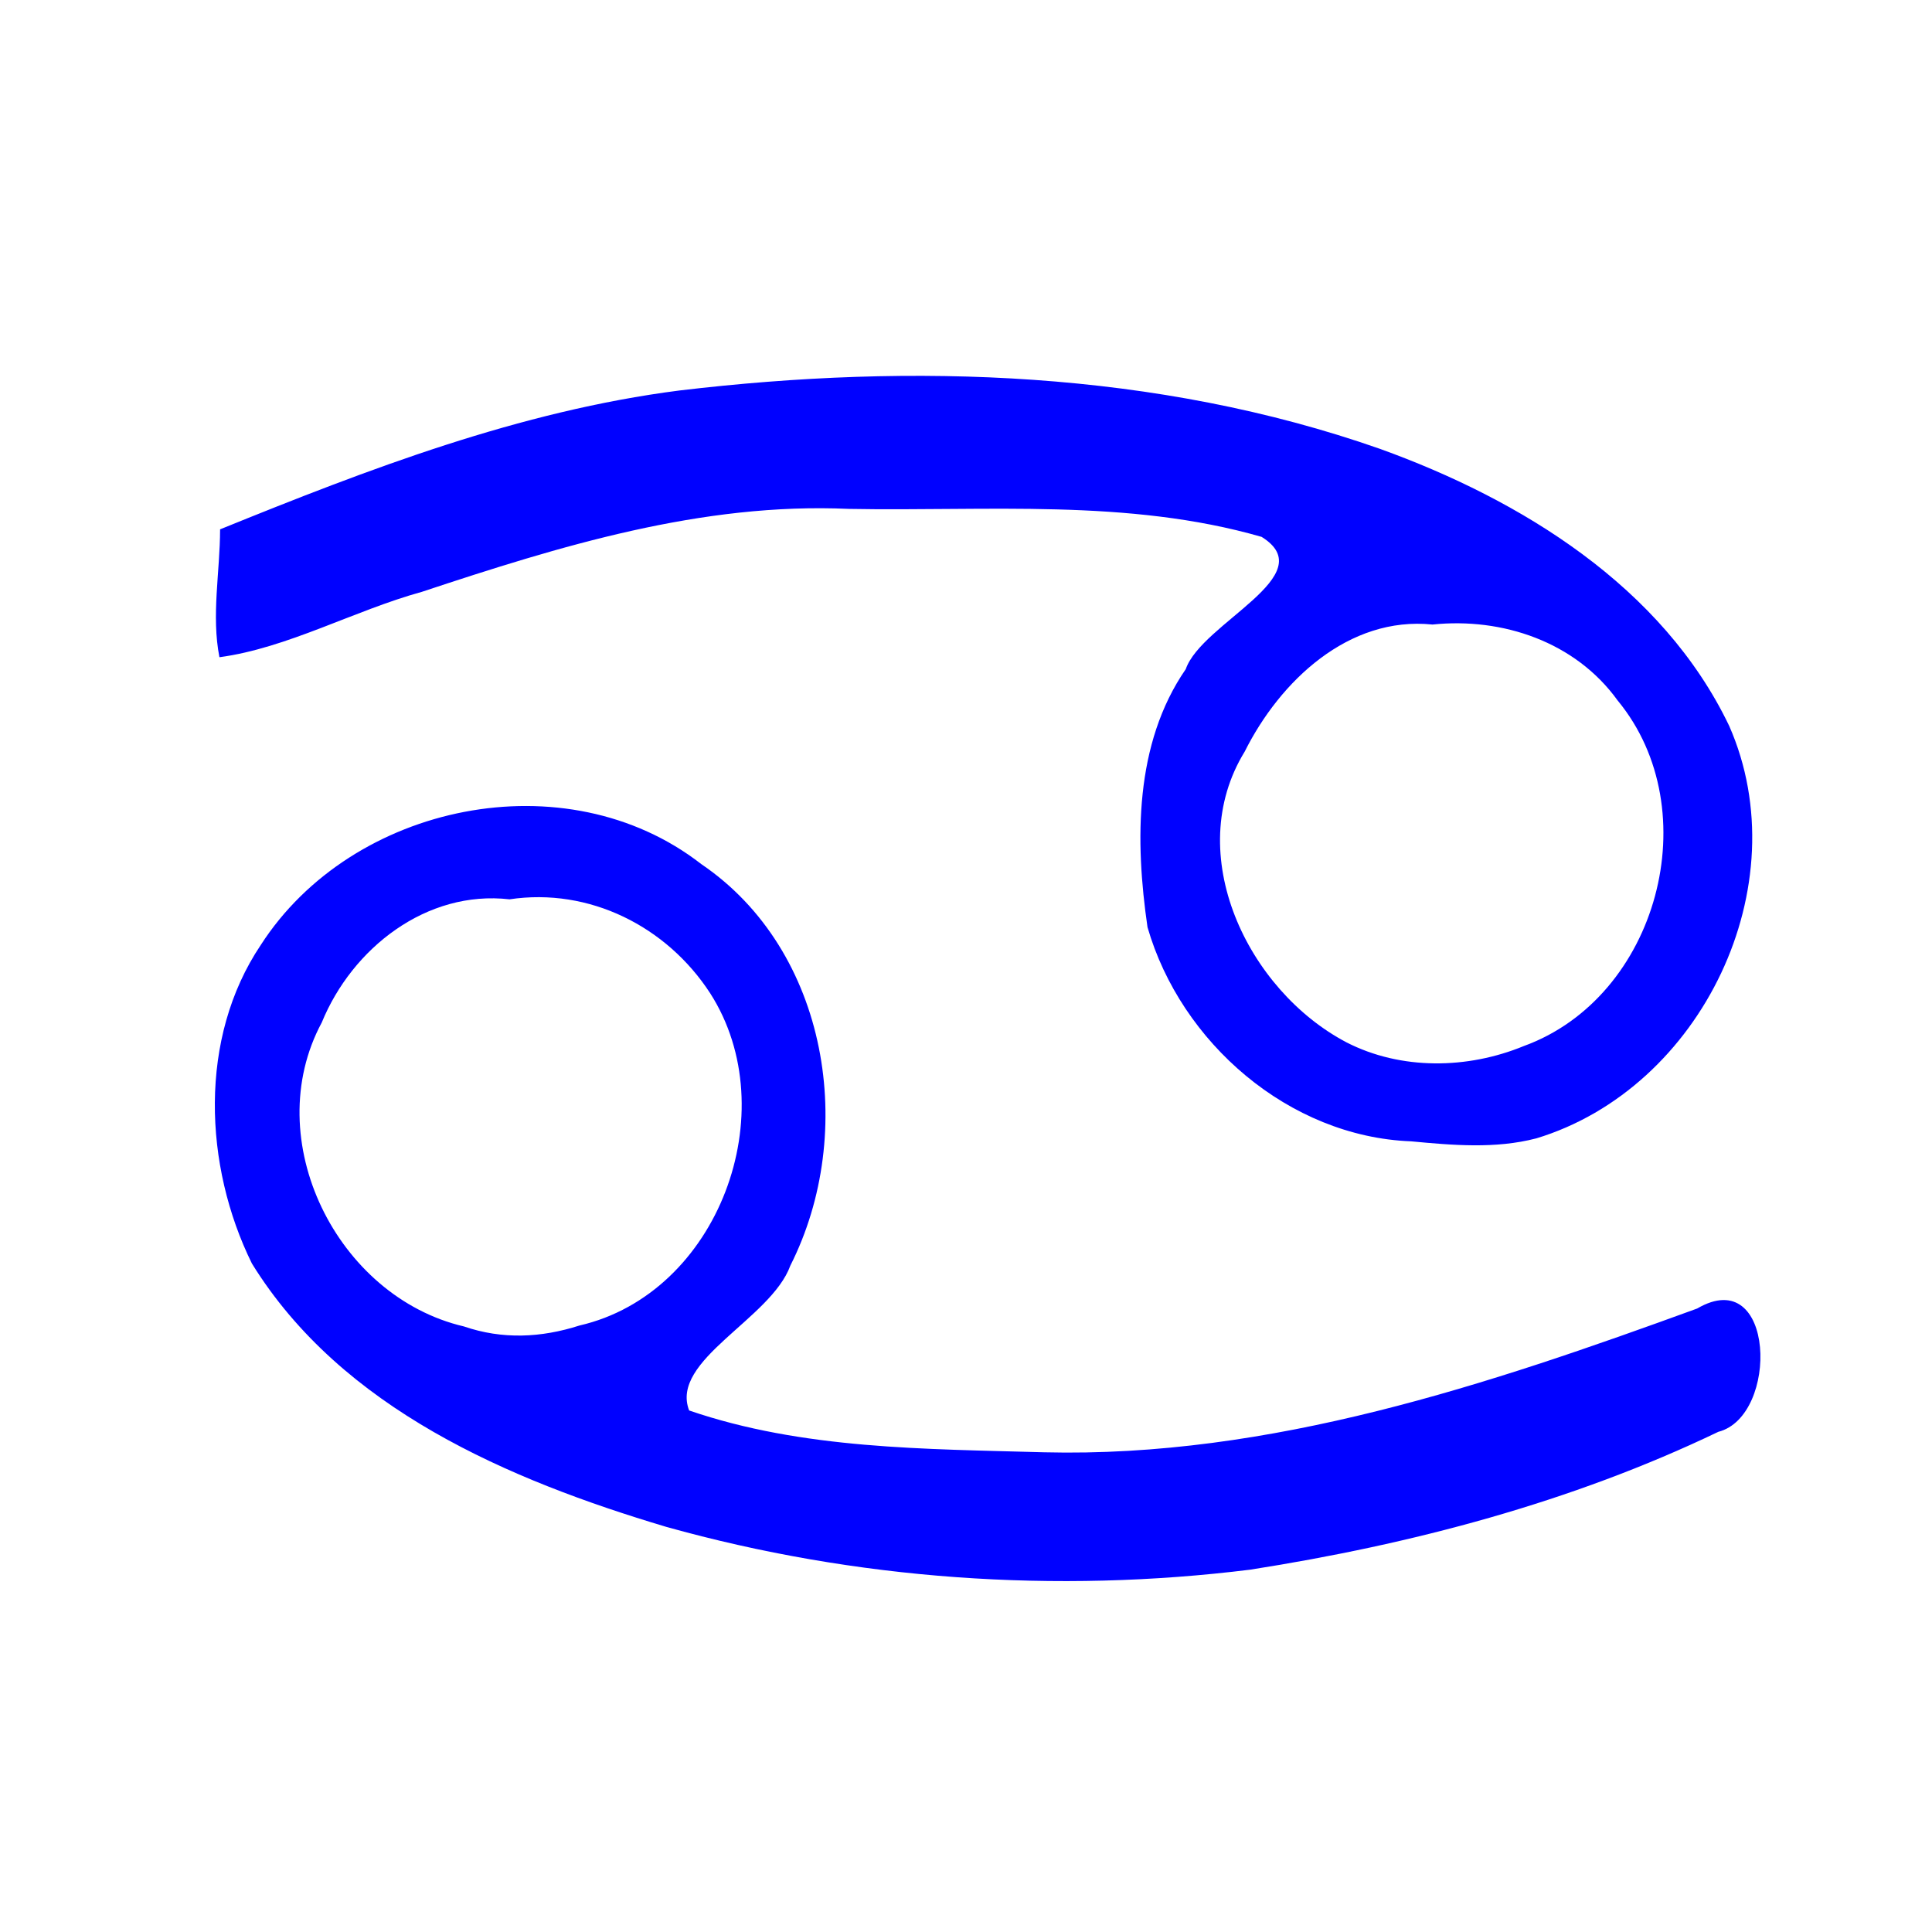
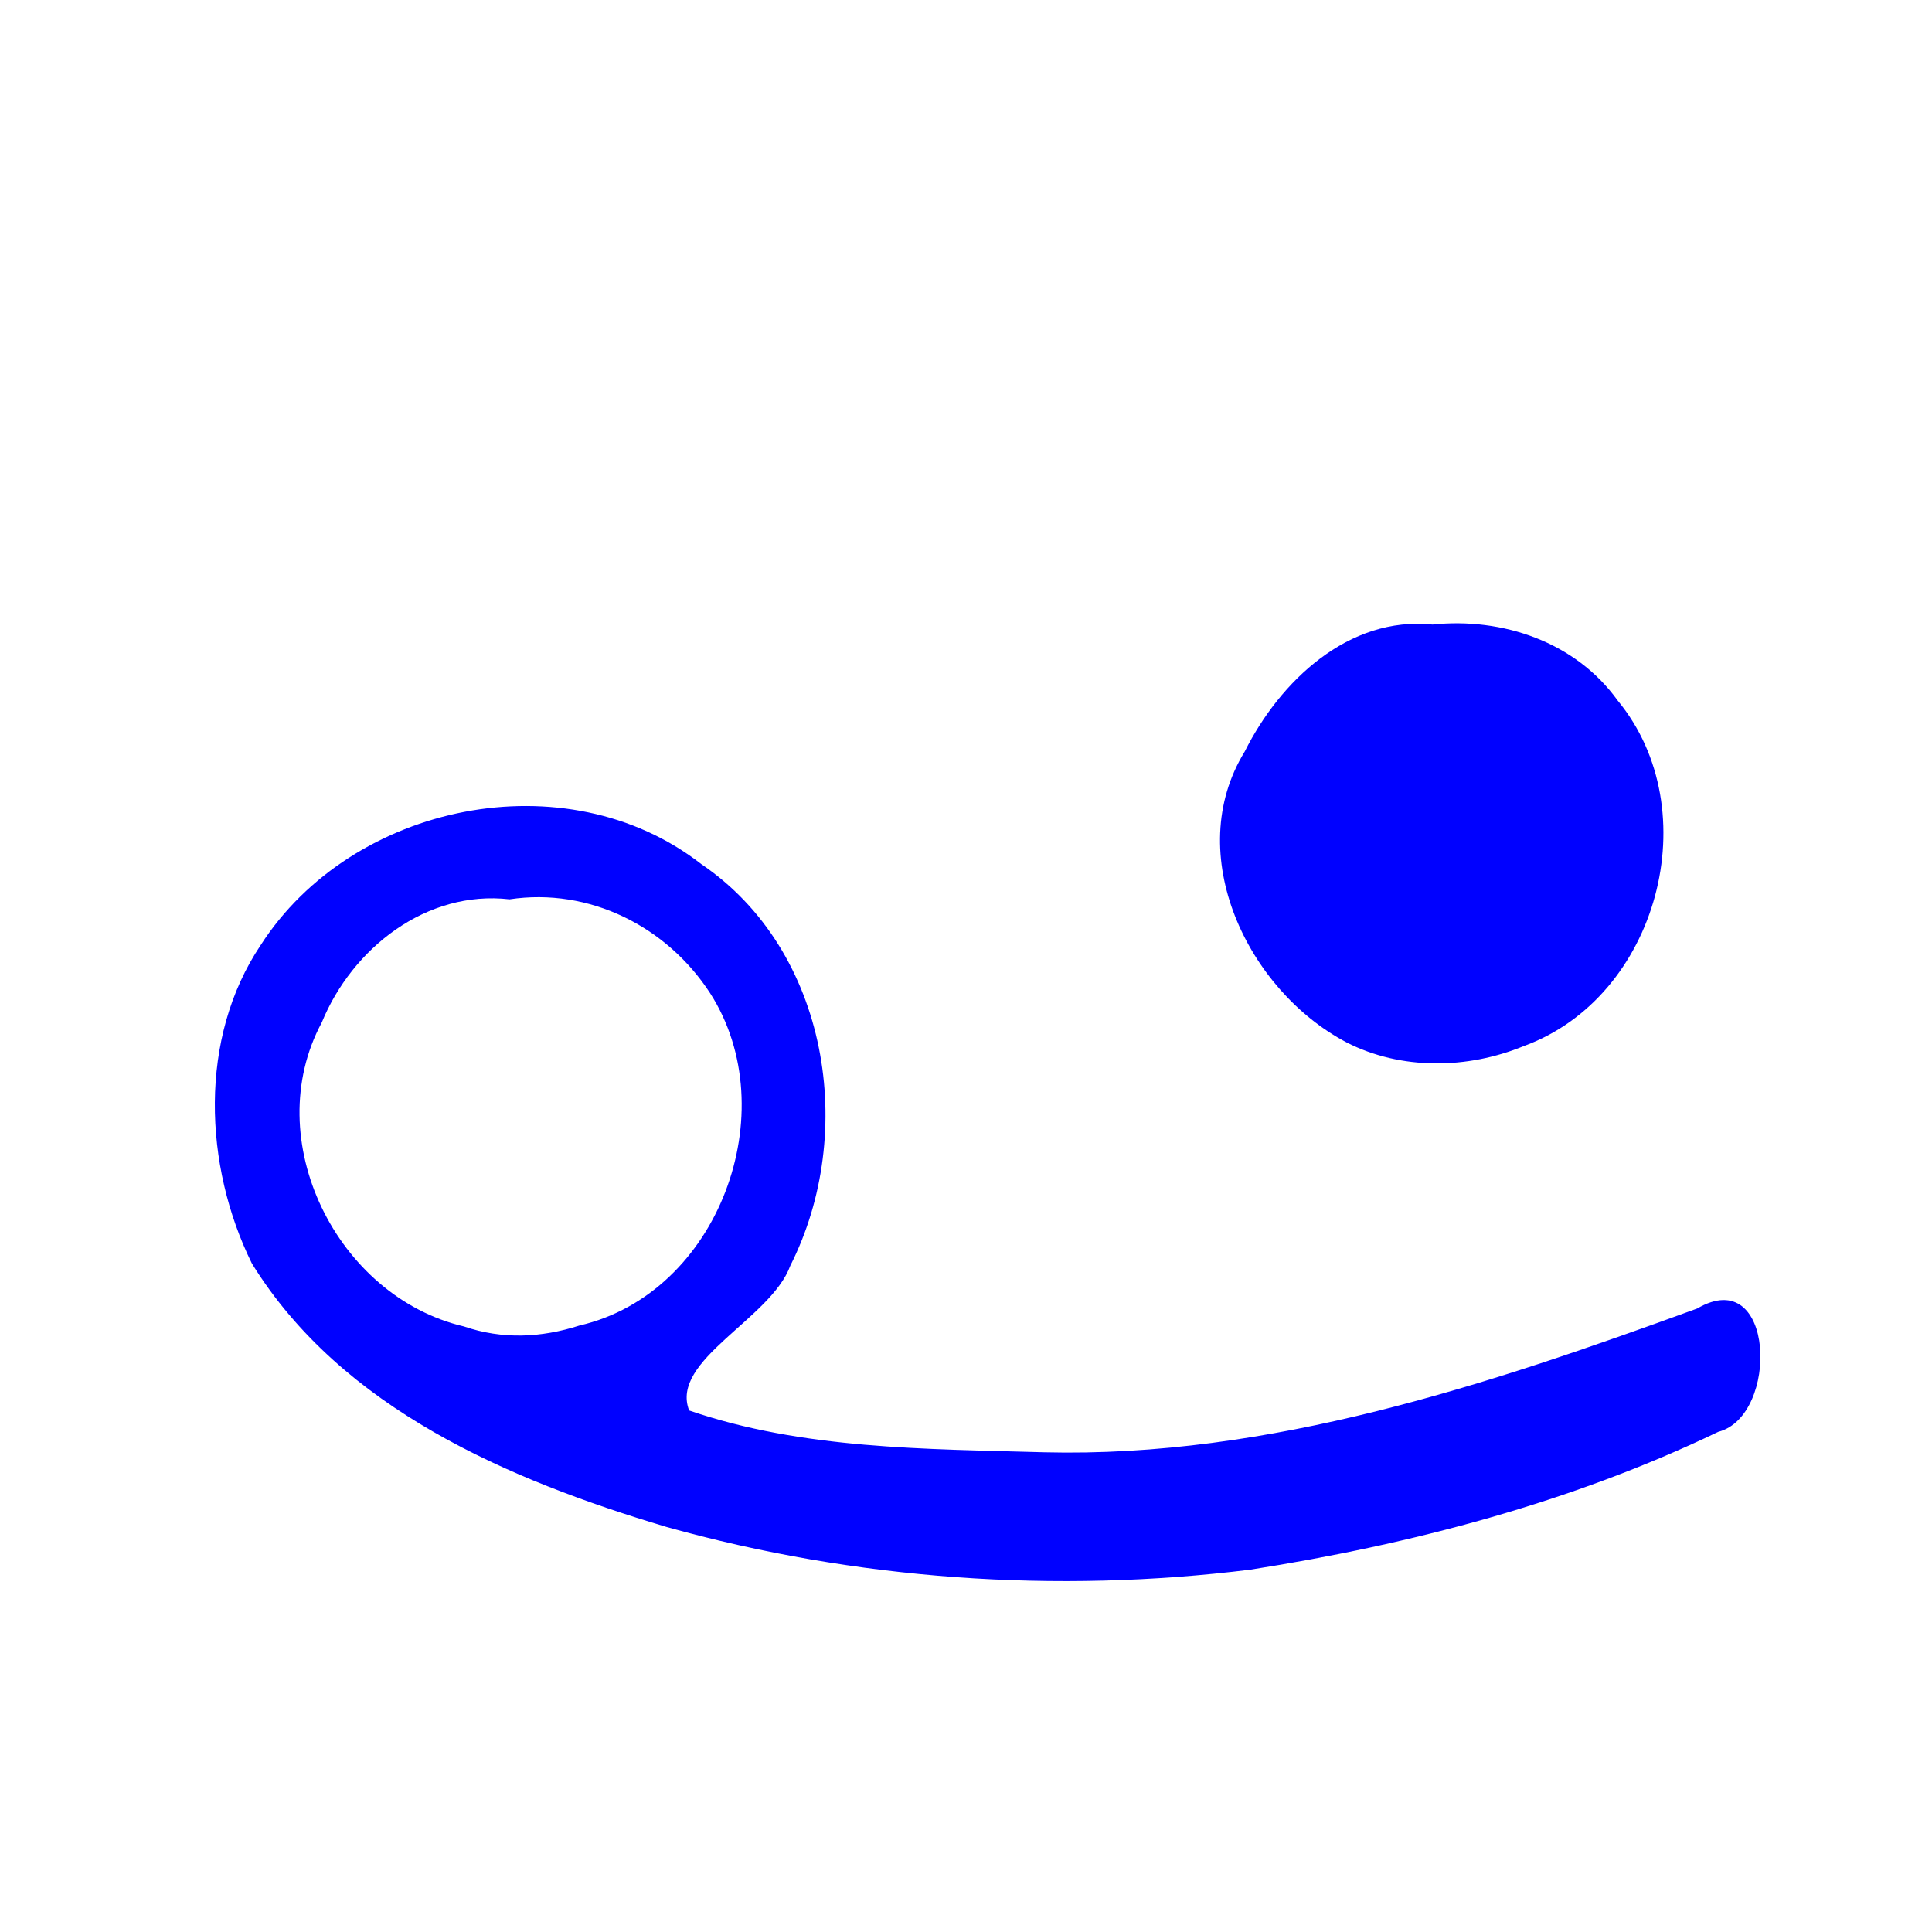
<svg xmlns="http://www.w3.org/2000/svg" version="1.1" width="100" height="100" style="background-color: rgb(255, 248, 92);" viewBox="0 0 100 100">
  <svg height="100" viewBox="0 0 100 100" width="100" version="1.1" data-fname="zod-cancer_8.svg" ica="0" style="background-color: rgb(255, 248, 92);">
    <g transform="translate(100,0) scale(-1,1) rotate(0,50,50)" scale="-1" xtranslate="100" ytranslate="0">
-       <path style="fill:#0001ff" d="m35.266 81.242c-8.316-1.305-16.6-3.481-24.206-7.131-3.167-.812-2.95-8.749 1.095-6.382 10.842 3.952 22.113 7.731 33.804 7.441 6.147-.175 12.498-.148 18.371-2.164 1.009-2.611-4.233-4.729-5.238-7.498-3.475-6.875-1.988-16.305 4.609-20.782 7.002-5.449 18.078-3.161 22.803 4.189 3.231 4.814 2.951 11.426.457 16.485-4.649 7.518-13.303 11.198-21.445 13.63-9.797 2.74-20.159 3.467-30.251 2.213zm40.723-12.586c6.569-1.535 10.617-9.662 7.358-15.729-1.576-3.851-5.423-6.871-9.72-6.378-4.122-.621-8.137 1.398-10.386 4.862-3.914 6.107-.442 15.537 6.765 17.197 1.985.637 3.989.732 5.983.048zm-55.498-9.731c-8.573-2.593-13.627-13.094-9.995-21.35 3.455-7.215 10.777-11.71 18.078-14.343 11.575-4.06 24.166-4.458 36.255-3.021 8.274 1.06 16.097 4.07 23.779 7.187.003 2.201.46 4.46.034 6.619-3.505-.469-6.97-2.416-10.474-3.383-7.144-2.368-14.492-4.638-22.111-4.294-7.118.133-14.431-.547-21.357 1.448-3.198 1.987 3.102 4.451 3.925 6.846 2.664 3.862 2.63 8.895 1.98 13.358-1.725 5.975-7.319 10.842-13.644 11.083-2.143.202-4.364.397-6.469-.151zm9.82-4.976c5.11-2.687 8.521-9.743 5.262-15.049-1.817-3.636-5.367-7.023-9.72-6.574-3.624-.378-7.398.898-9.579 3.927-4.693 5.682-2.084 15.368 4.854 17.89 2.908 1.198 6.351 1.258 9.183-.193z" idkol="ikol0" />
+       <path style="fill:#0001ff" d="m35.266 81.242c-8.316-1.305-16.6-3.481-24.206-7.131-3.167-.812-2.95-8.749 1.095-6.382 10.842 3.952 22.113 7.731 33.804 7.441 6.147-.175 12.498-.148 18.371-2.164 1.009-2.611-4.233-4.729-5.238-7.498-3.475-6.875-1.988-16.305 4.609-20.782 7.002-5.449 18.078-3.161 22.803 4.189 3.231 4.814 2.951 11.426.457 16.485-4.649 7.518-13.303 11.198-21.445 13.63-9.797 2.74-20.159 3.467-30.251 2.213zm40.723-12.586c6.569-1.535 10.617-9.662 7.358-15.729-1.576-3.851-5.423-6.871-9.72-6.378-4.122-.621-8.137 1.398-10.386 4.862-3.914 6.107-.442 15.537 6.765 17.197 1.985.637 3.989.732 5.983.048zm-55.498-9.731zm9.82-4.976c5.11-2.687 8.521-9.743 5.262-15.049-1.817-3.636-5.367-7.023-9.72-6.574-3.624-.378-7.398.898-9.579 3.927-4.693 5.682-2.084 15.368 4.854 17.89 2.908 1.198 6.351 1.258 9.183-.193z" idkol="ikol0" />
    </g>
  </svg>
</svg>